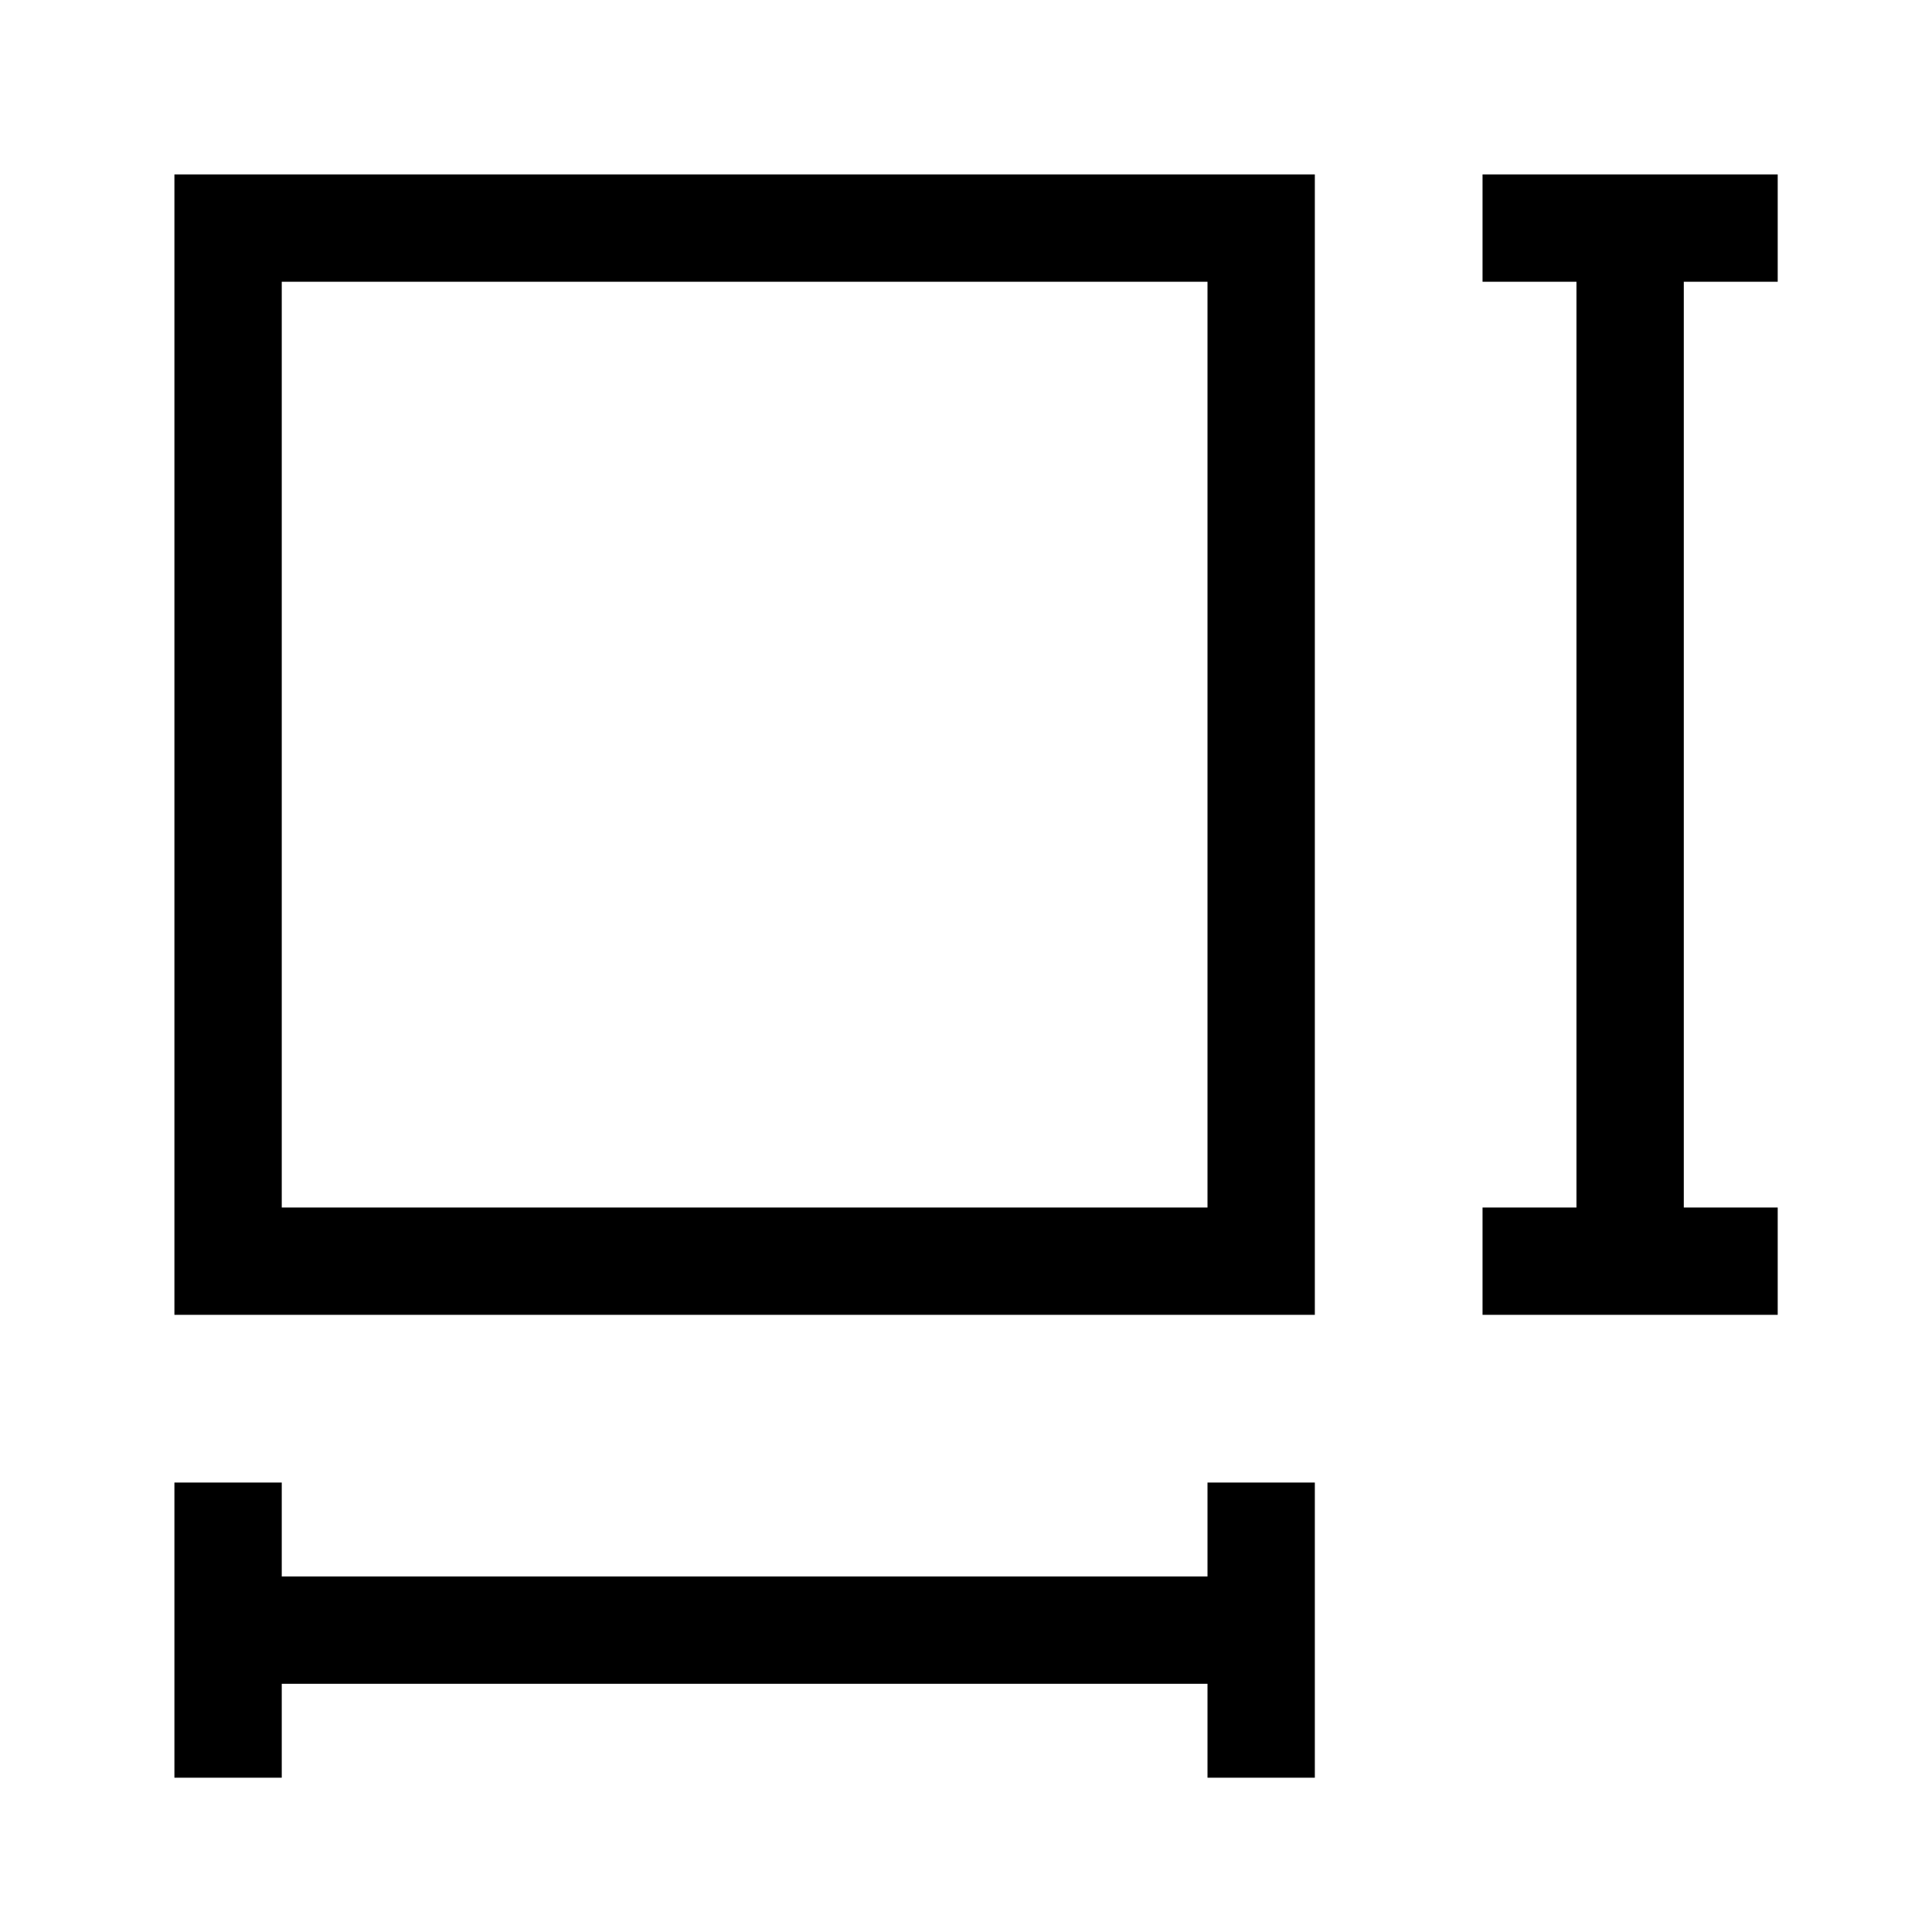
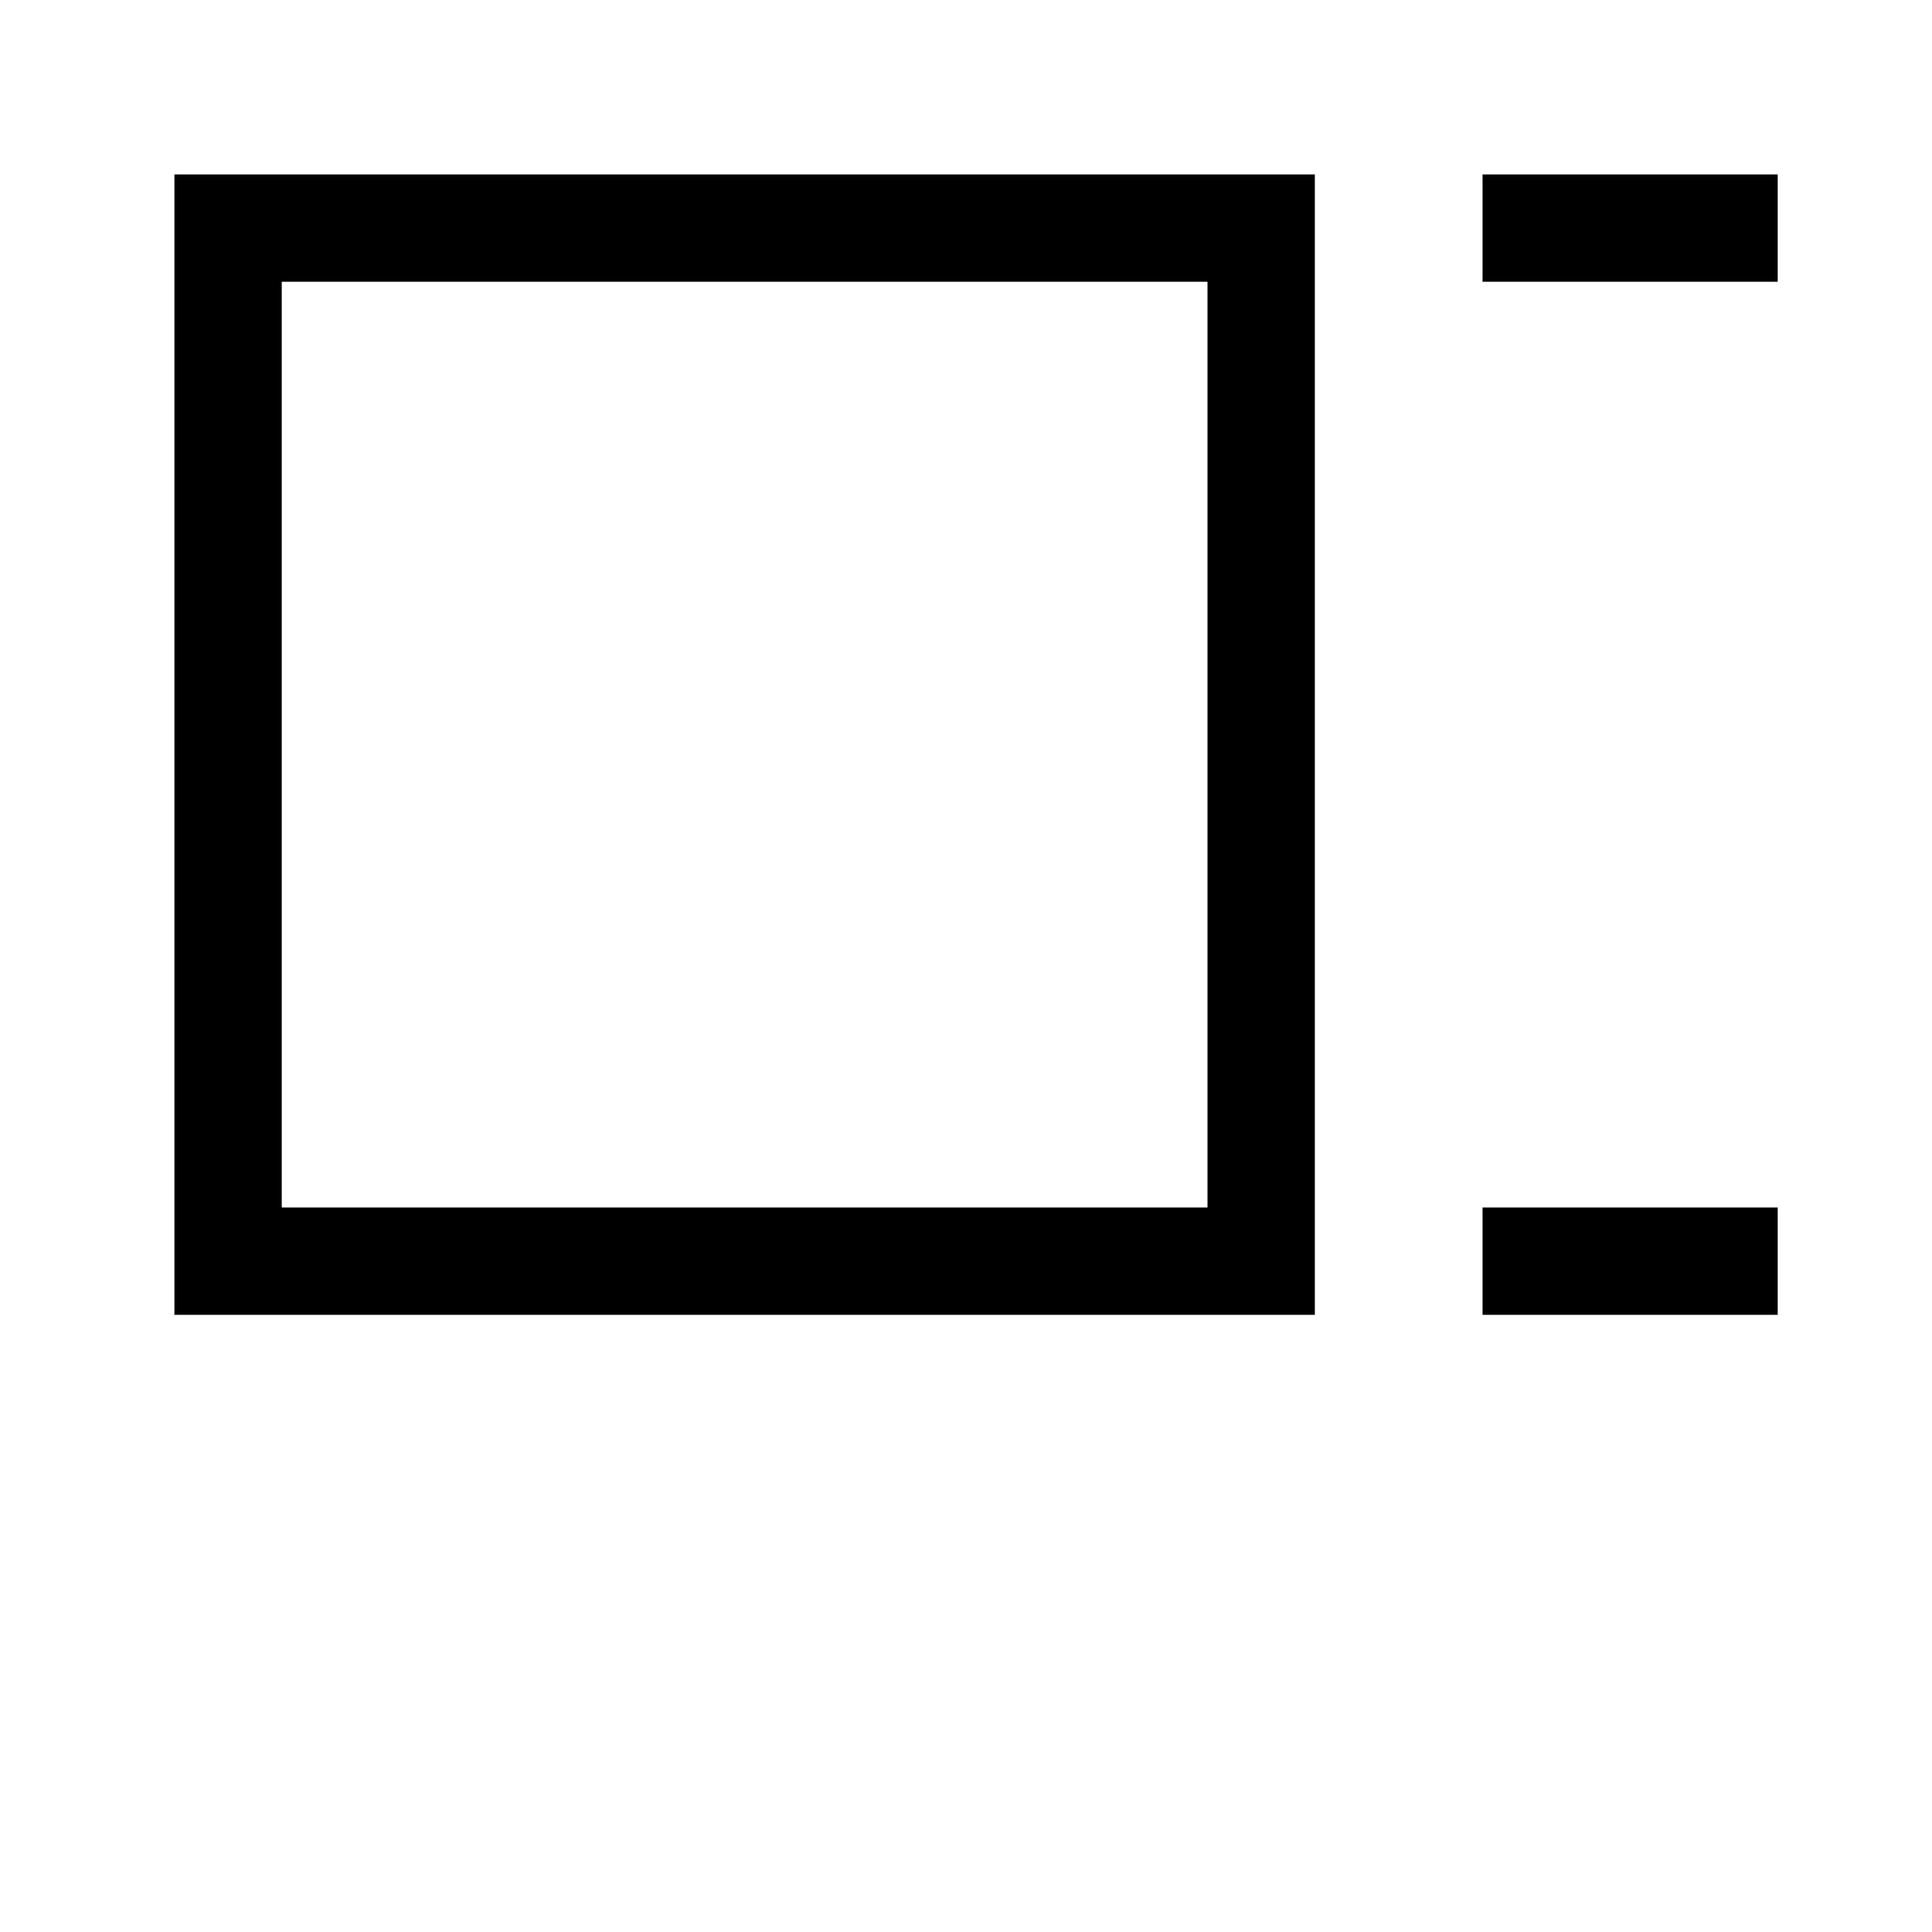
<svg xmlns="http://www.w3.org/2000/svg" width="36" height="36" viewBox="0 0 36 36" fill="none">
  <path d="M27.625 4.25H33.125" stroke="black" stroke-width="2" />
-   <path d="M23.5 33.125V27.625" stroke="black" stroke-width="2" />
-   <path d="M4.25 33.125V27.625" stroke="black" stroke-width="2" />
-   <path d="M4.25 30.375H23.5" stroke="black" stroke-width="2" />
  <path d="M27.625 23.5H33.125" stroke="black" stroke-width="2" />
-   <path d="M30.375 23.5V4.25" stroke="black" stroke-width="2" />
  <path d="M4.25 4.25H23.5V23.5H4.25V4.25Z" stroke="black" stroke-width="2" />
</svg>